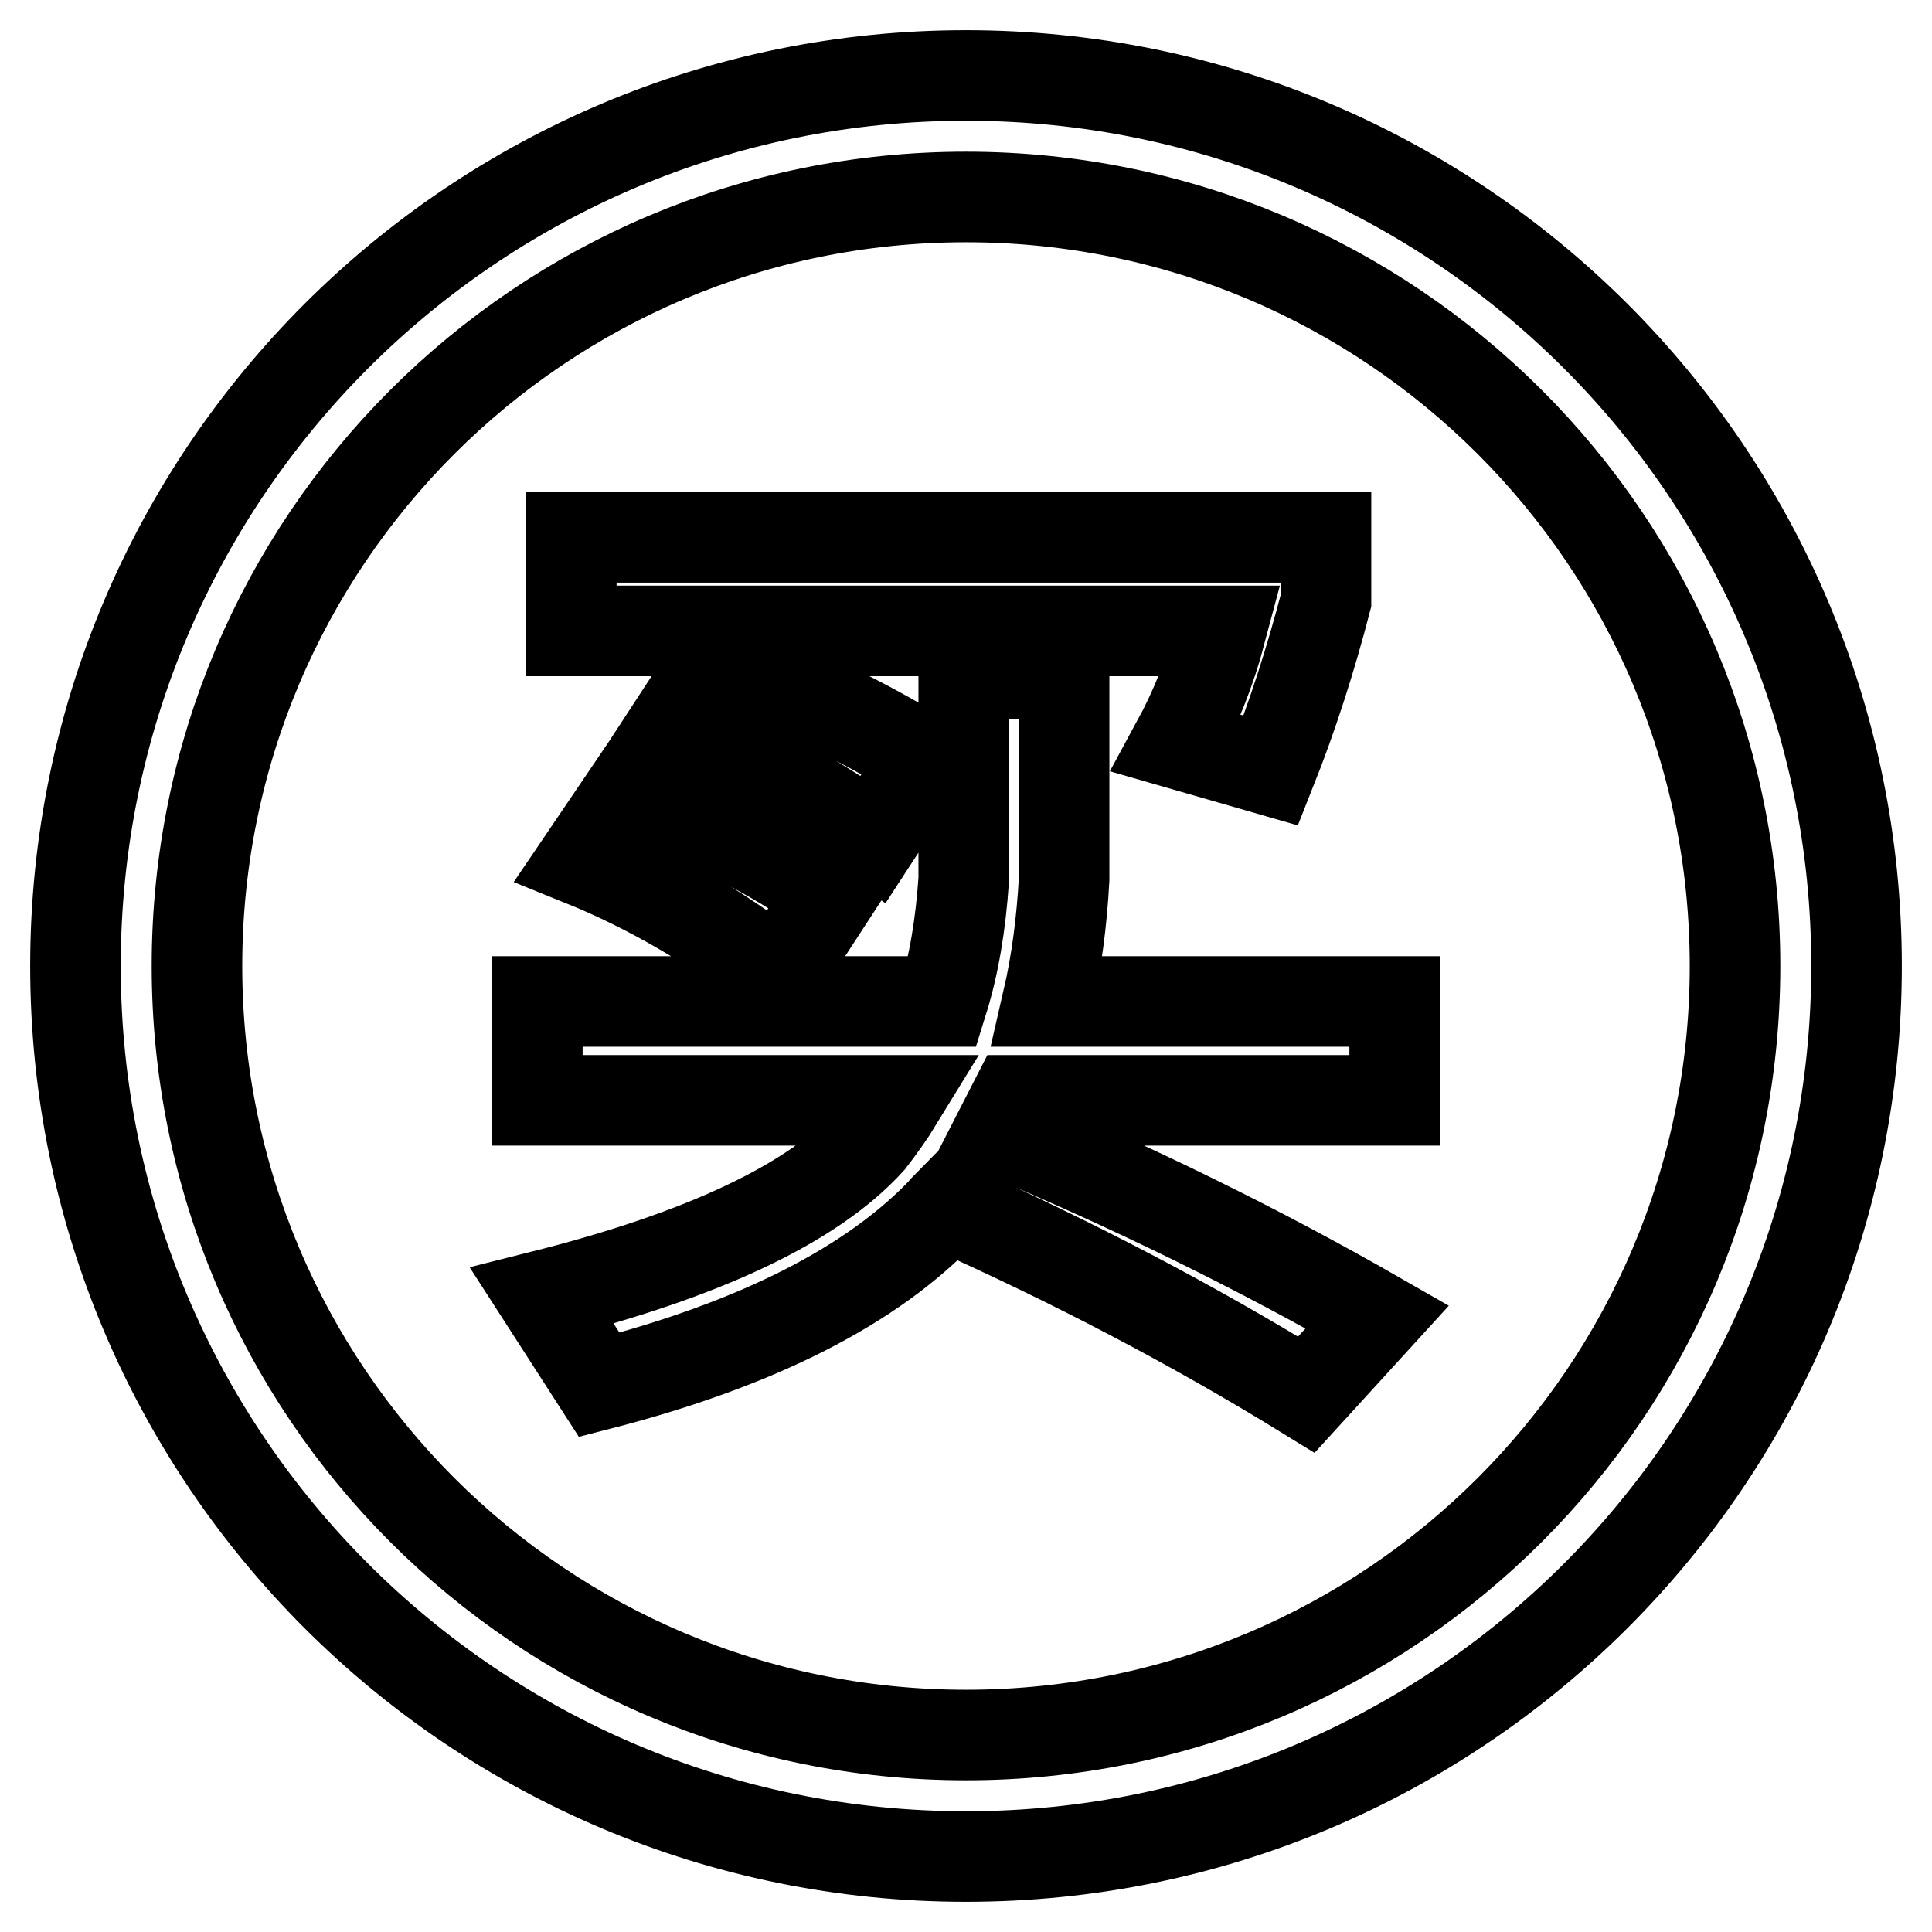
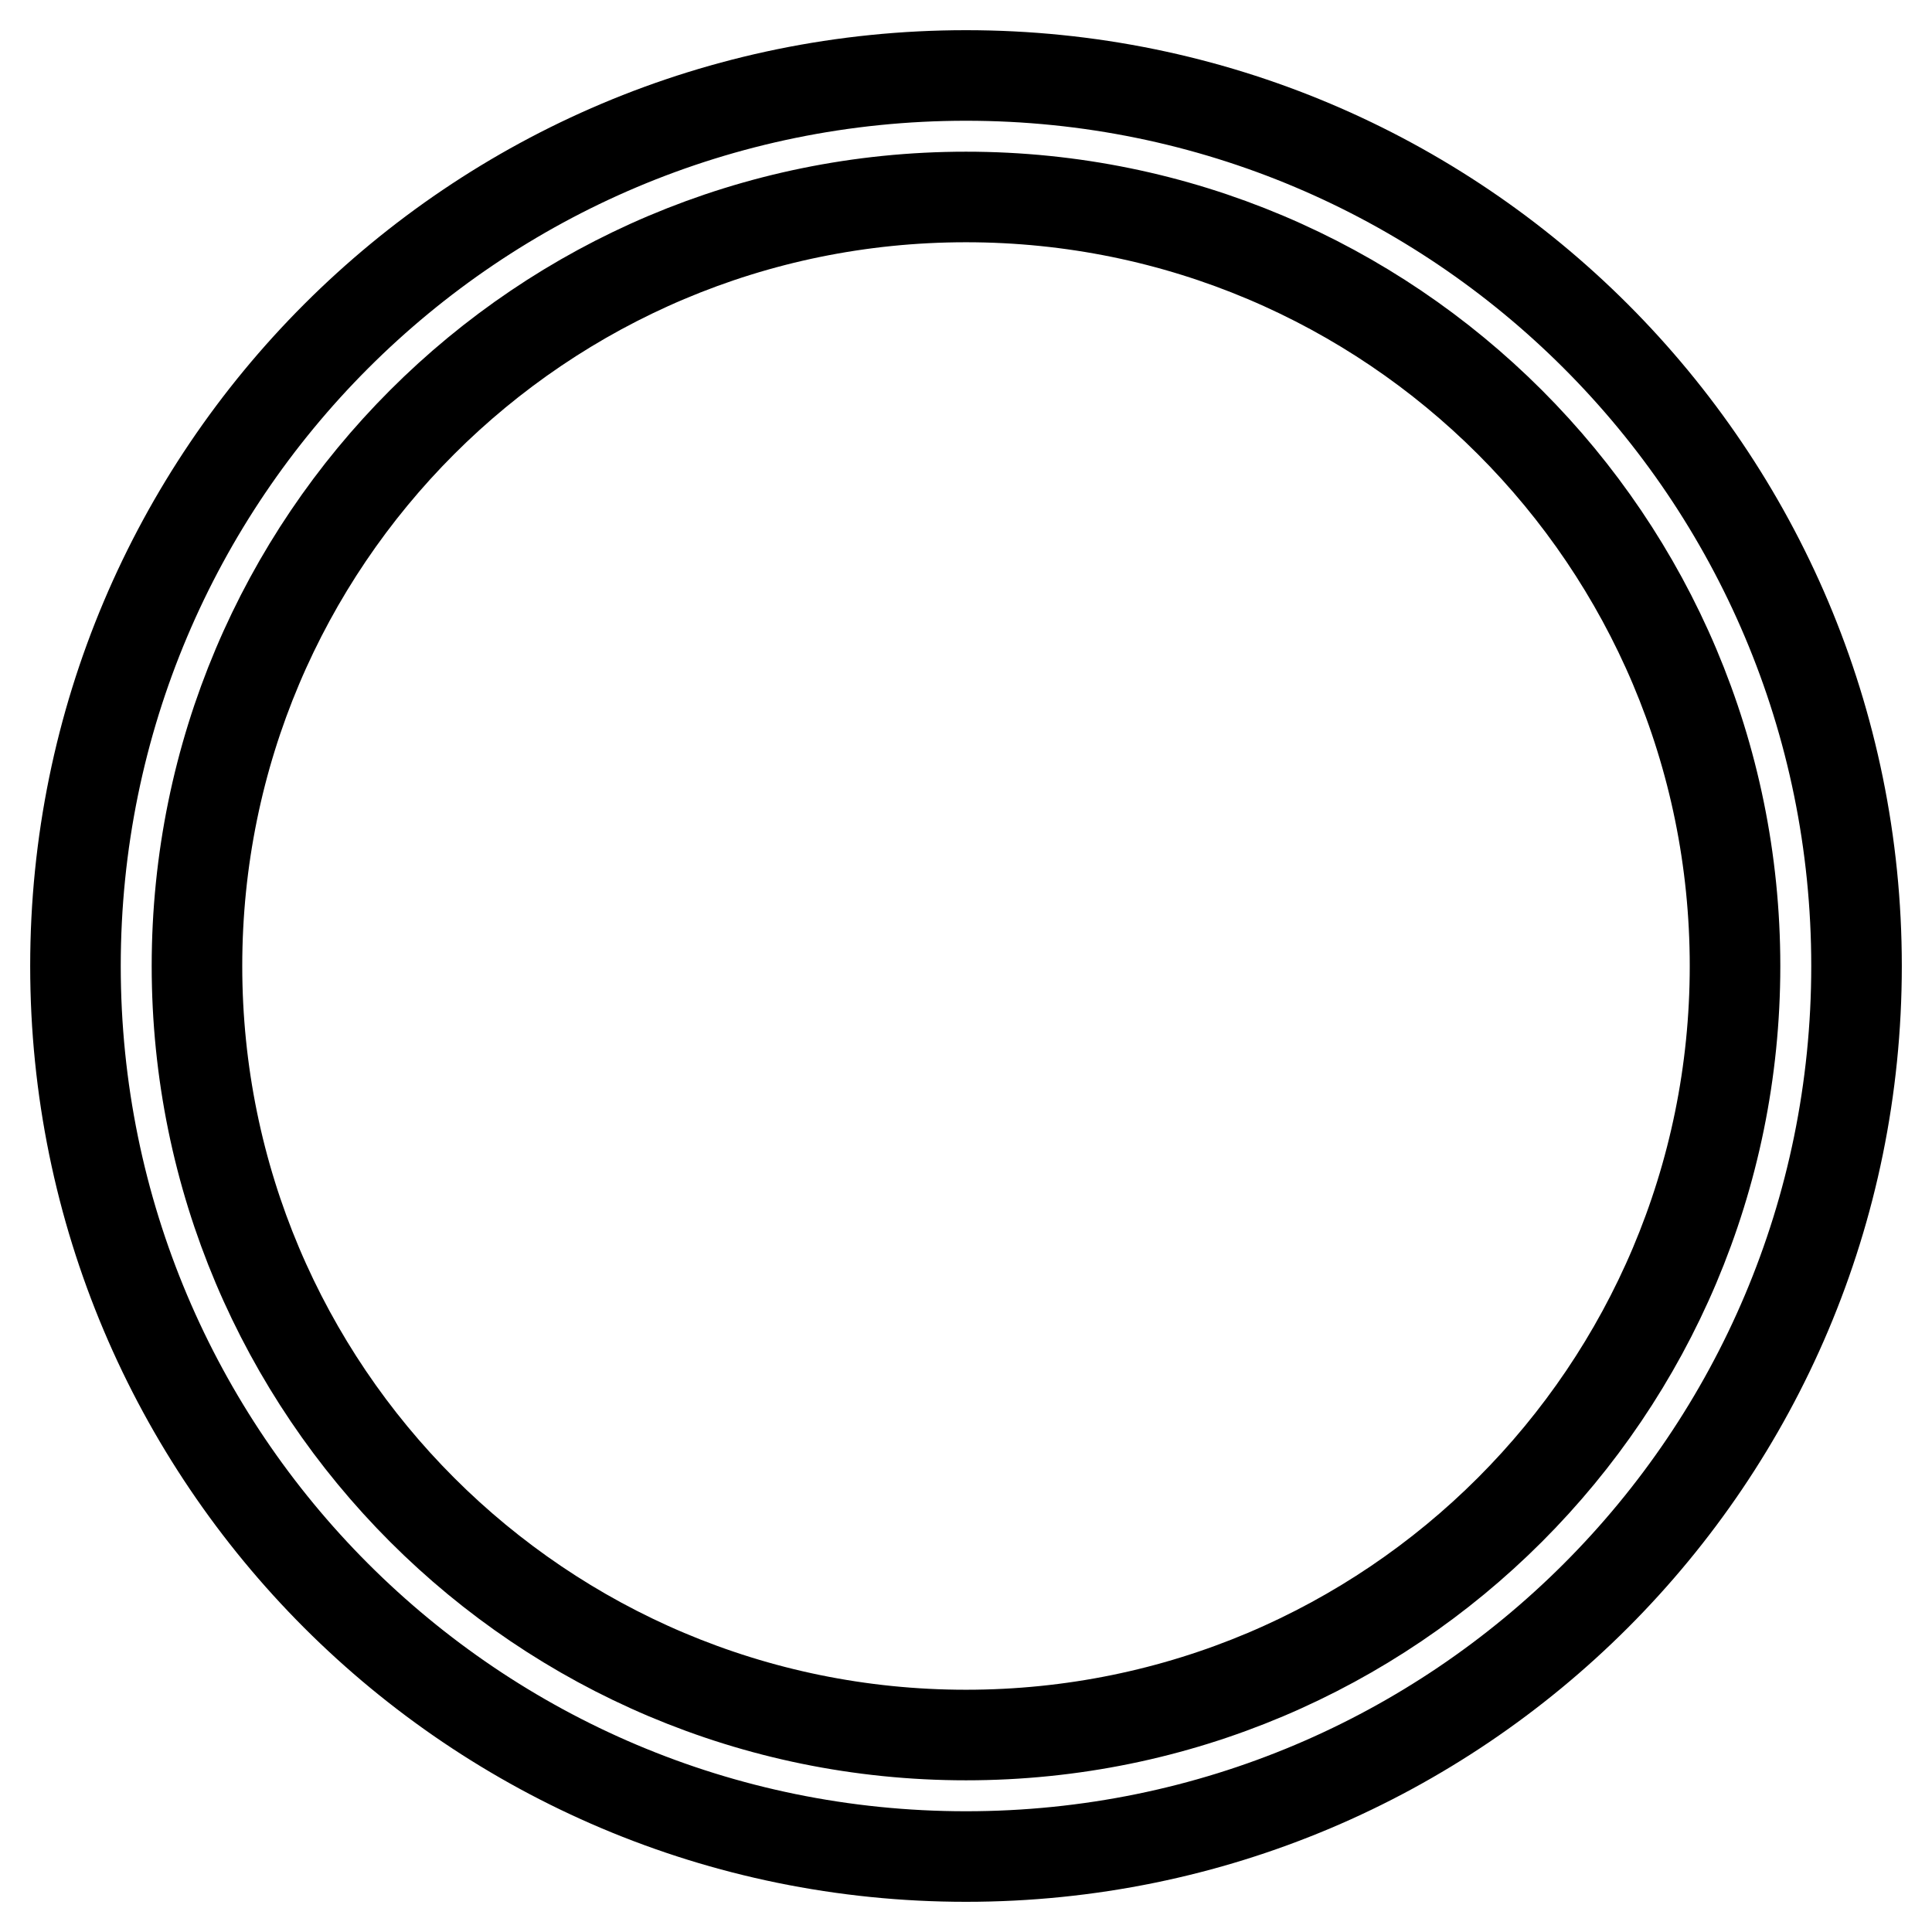
<svg xmlns="http://www.w3.org/2000/svg" version="1.1" x="0px" y="0px" viewBox="0 0 256 256" enable-background="new 0 0 256 256" xml:space="preserve">
  <g>
    <path stroke-width="12" fill-opacity="0" stroke="#000000" d="M128,10C62.8,10,10,62.8,10,128s52.8,118,118,118c65.2,0,118-52.8,118-118S193.2,10,128,10z M128,229.9 c-56.3,0-101.9-45.6-101.9-101.9S71.7,26.1,128,26.1c56.3,0,101.9,45.6,101.9,101.9S184.3,229.9,128,229.9z" />
-     <path stroke-width="12" fill-opacity="0" stroke="#000000" d="M127.7,89.3H141v27.2c-0.3,5.6-1,11-2.2,16.2h46v13.1h-50.3l-2.1,4.1c17.7,7.4,34.4,15.6,50.1,24.6 l-9.4,10.3c-15.1-9.3-31-17.6-47.6-25c-0.2,0.2-0.3,0.3-0.3,0.4c-9.5,10.1-24.8,17.9-45.8,23.3l-7.6-11.8 c21.5-5.4,36-12.3,43.5-20.6c1.3-1.7,2.6-3.5,3.7-5.3H71.2v-13.1h53.7c1.5-4.8,2.4-10.2,2.8-16.2V89.3z M75.7,71.2h100v8.4 c-2,7.7-4.4,15.2-7.3,22.5l-12.5-3.6c2.5-4.6,4.5-9.6,5.9-14.9H75.7V71.2z M83.5,104.8c10.1,3.9,19,8.5,26.6,13.8l-6.9,10.6 c-8.4-6.4-17.1-11.5-26-15.1L83.5,104.8z M95,87.3c10.1,3.8,19.3,8.2,27.6,13.3l-6.9,10.6c-8.8-6.2-17.7-11-26.9-14.4L95,87.3z" />
  </g>
</svg>